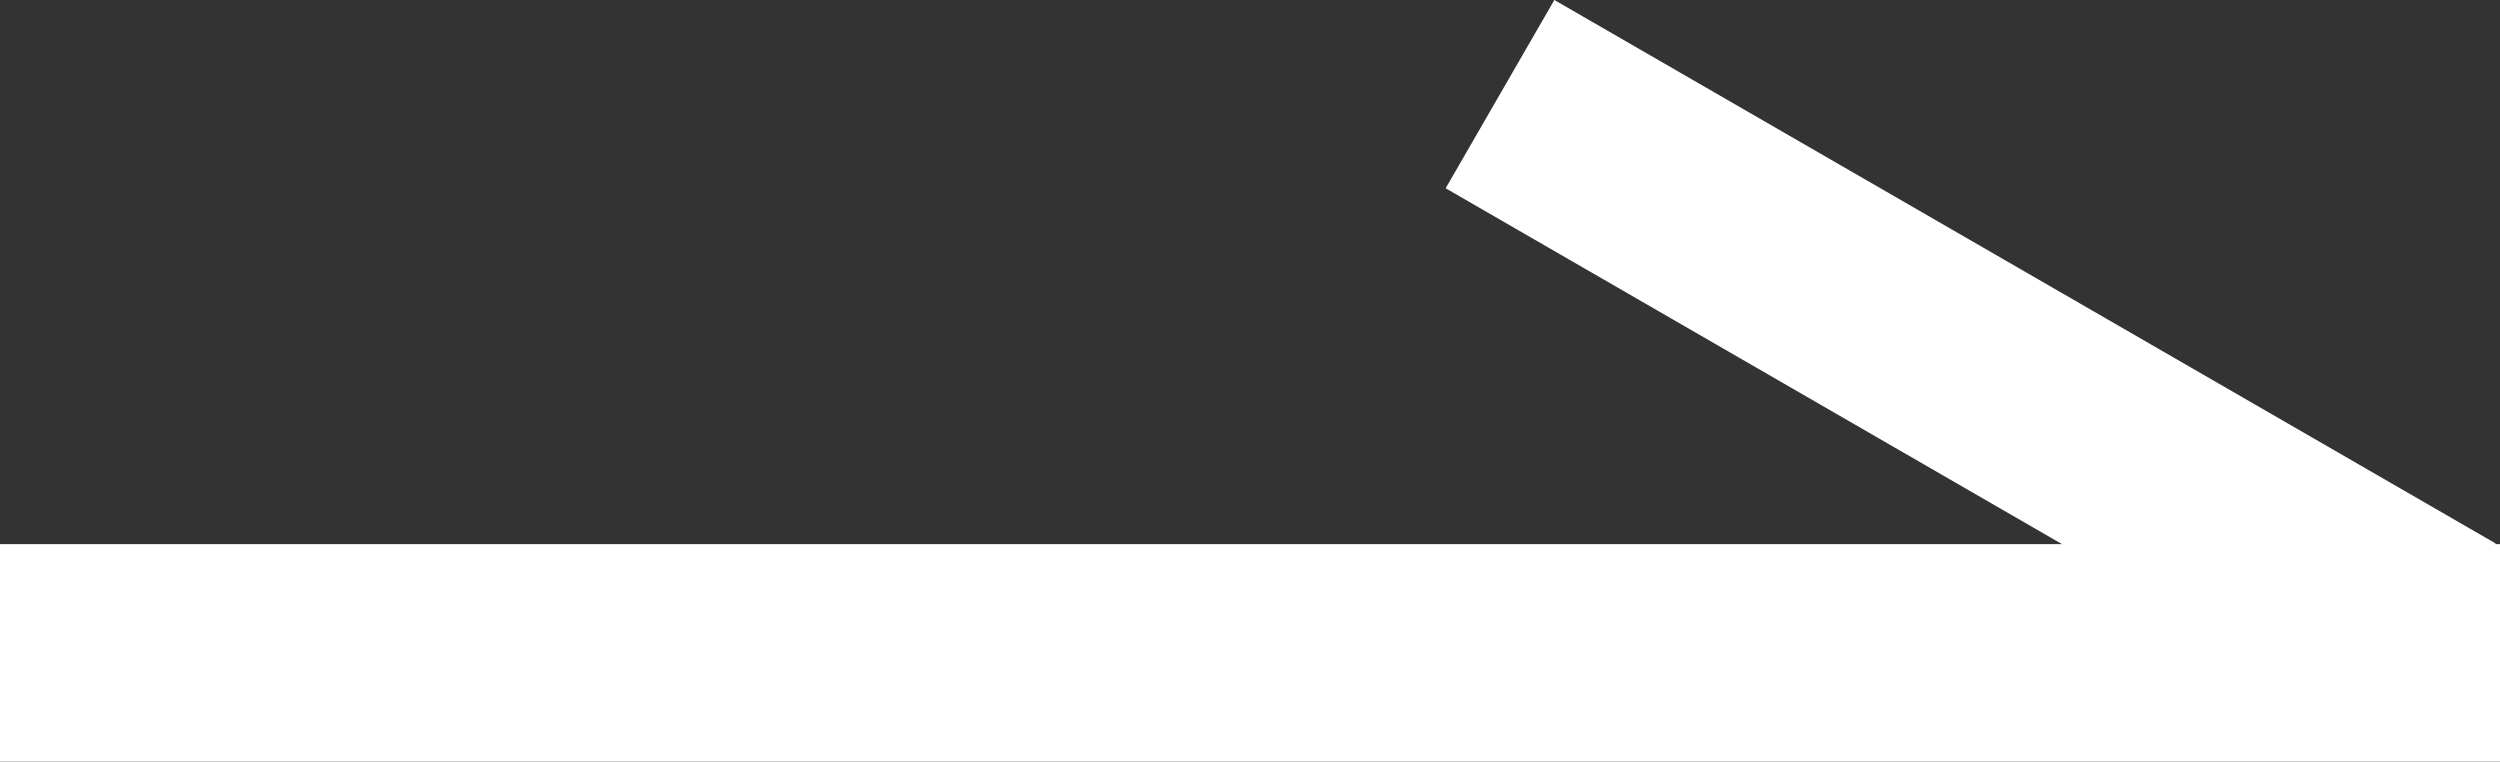
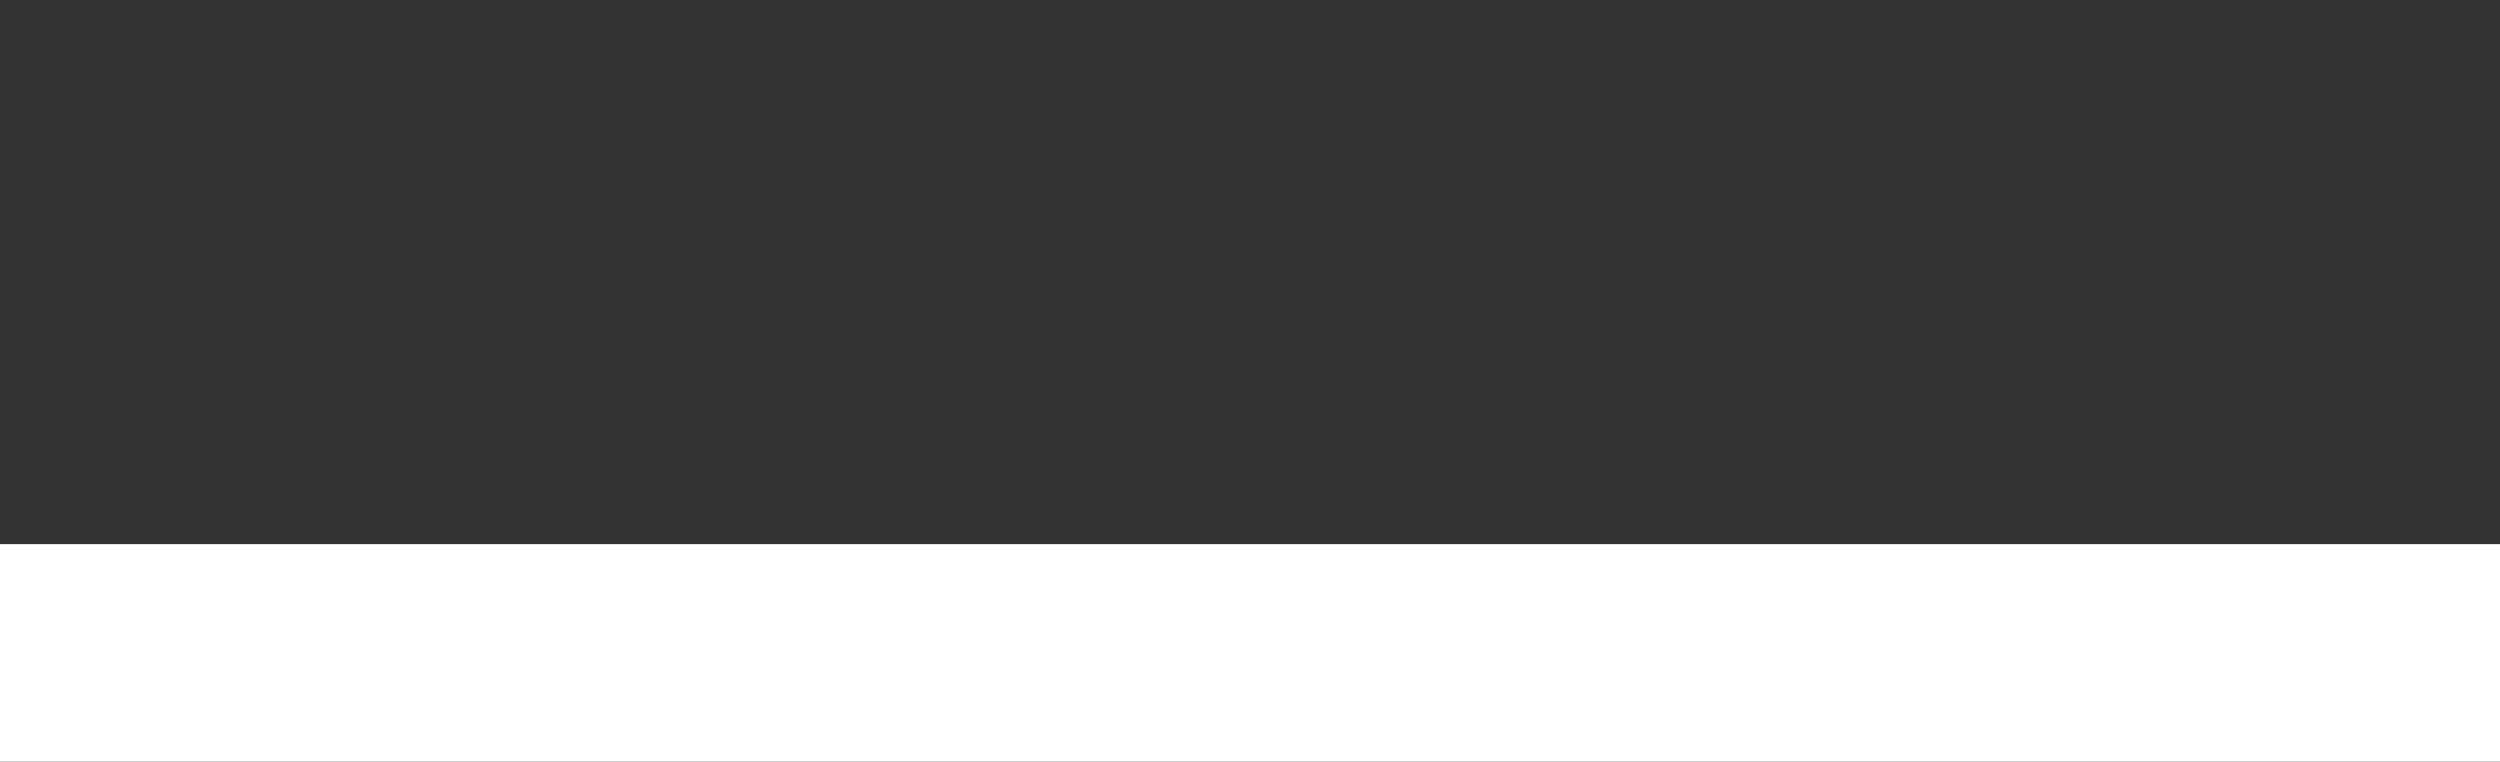
<svg xmlns="http://www.w3.org/2000/svg" width="23" height="7.006" viewBox="0 0 23 7.006">
  <rect x="0" y="0" width="23" height="7.006" fill="#333333" stroke="none" />
  <g id="arrow" transform="translate(-1252 -1685.994)">
    <line id="線_4" data-name="線 4" x2="23" transform="translate(1252 1692)" fill="none" stroke="#fff" stroke-width="2" />
-     <line id="線_5" data-name="線 5" x2="10" transform="translate(1265.8 1686.86) rotate(30)" fill="none" stroke="#fff" stroke-width="2" />
  </g>
</svg>